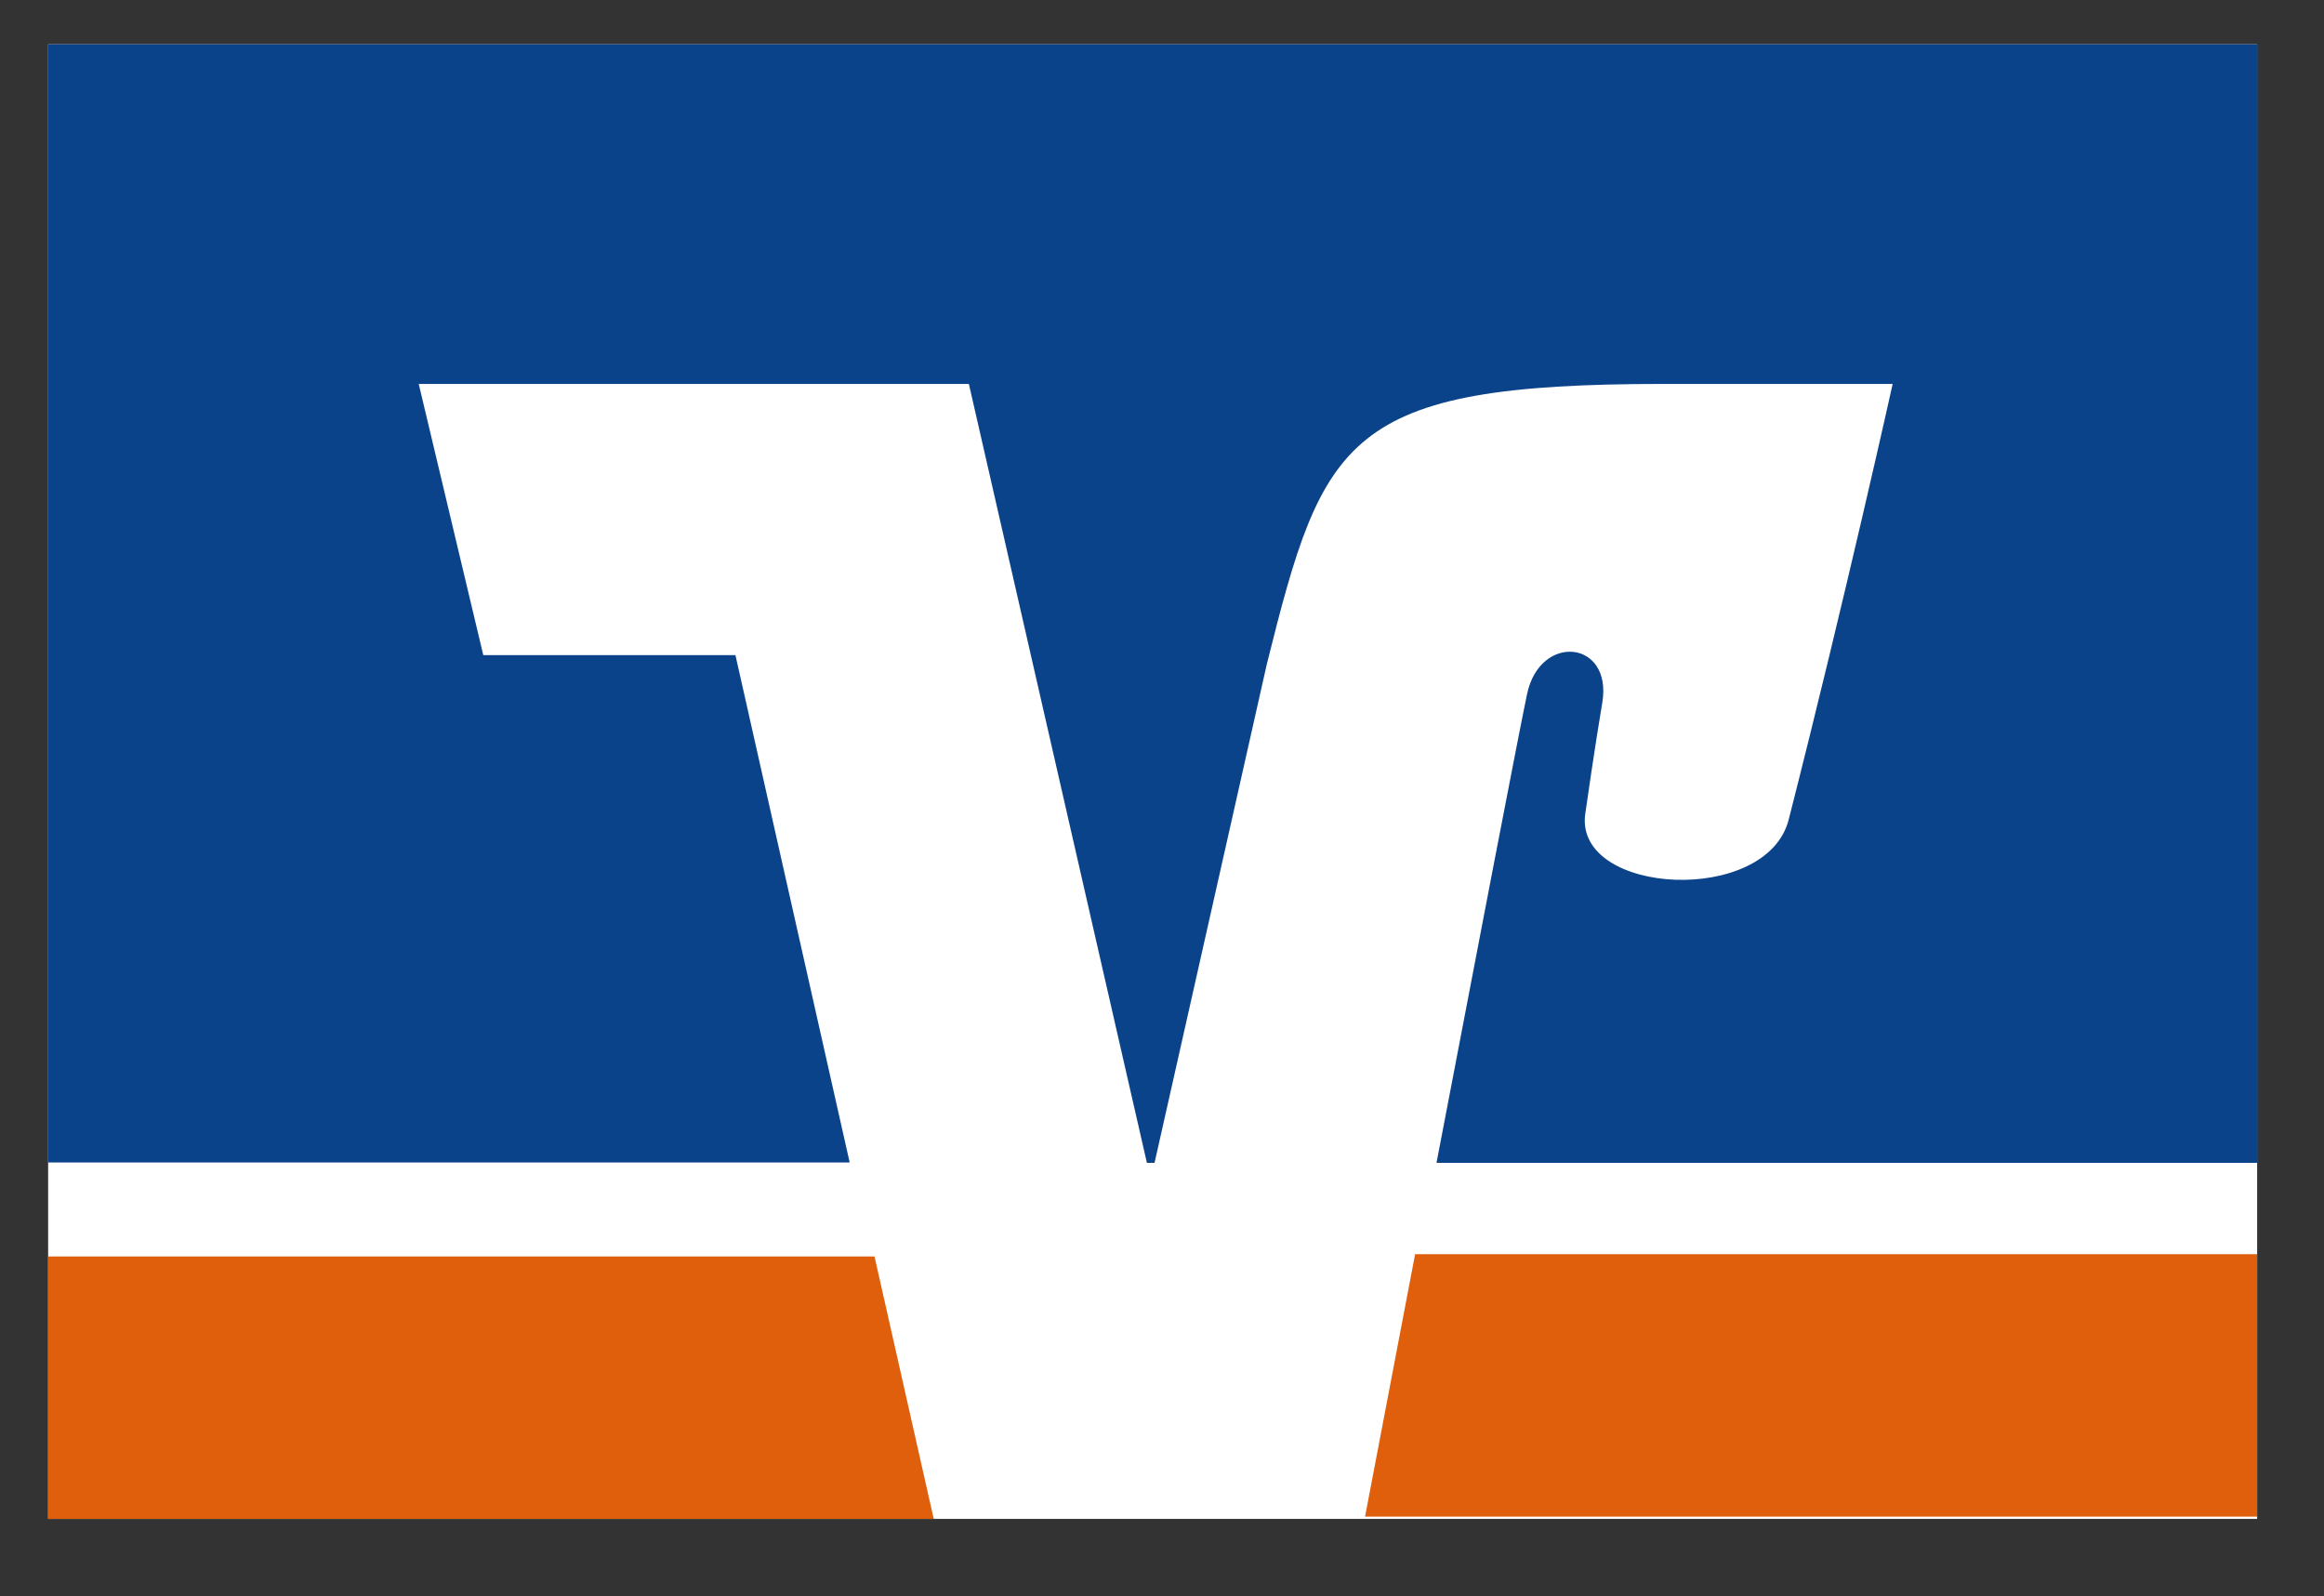
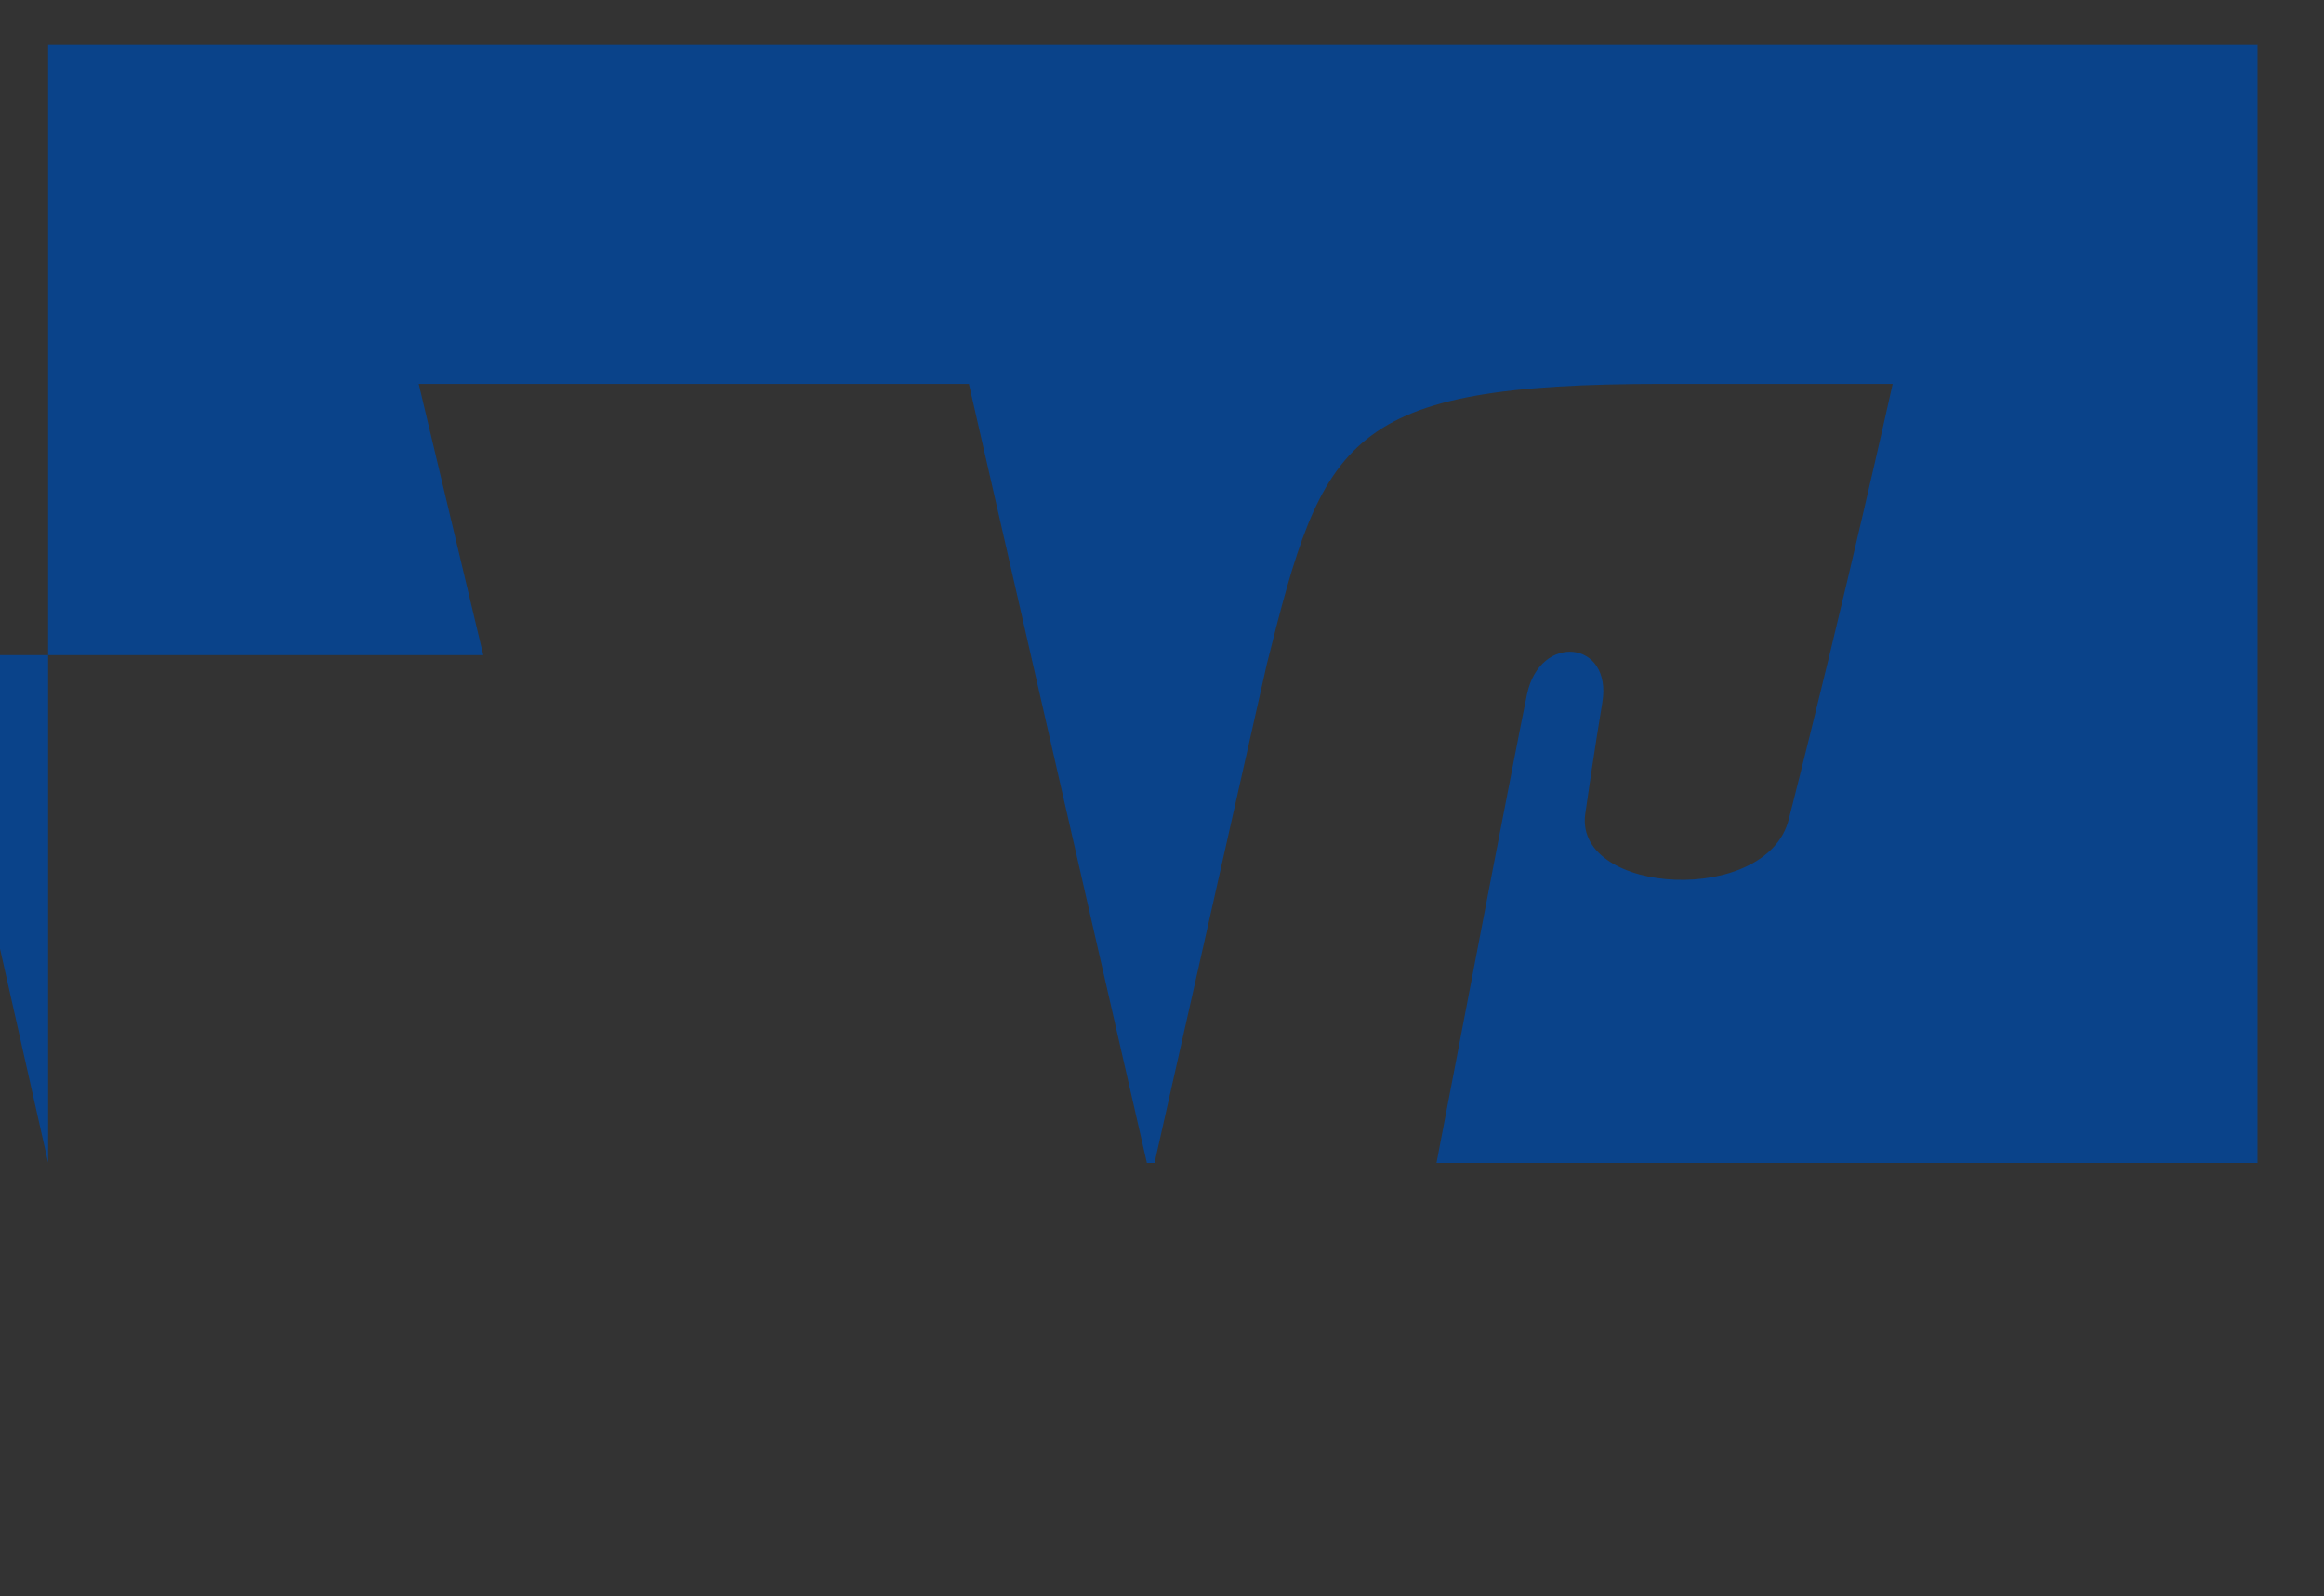
<svg xmlns="http://www.w3.org/2000/svg" id="svg3219" version="1.1" viewBox="0 0 608.3 417.8">
  <rect x="0" y="0" width="608.3" height="417.8" fill="#333333" stroke="none" />
  <defs>
    <style> .st0 { fill: #0a438a; } .st1 { fill: #e05f0c; } .st2 { fill: #fff; } </style>
  </defs>
-   <path id="path26" class="st2" d="M12.6,11.6v386h578.2V11.6H12.6Z" />
-   <path id="path54" class="st1" d="M370.4,328.3c-6,31.5-11.1,58.3-13.1,68.7h233.5v-68.7h-220.4ZM12.6,328.9v68.7h231.8l-15.5-68.7H12.6Z" />
-   <path id="path62" class="st0" d="M126.5,171.5l-16.9-71h144l46.6,203.9h2l29.4-130.6c14.8-59.3,20.4-73.3,103.8-73.3h60s-12.1,54.7-27.2,114c-5.7,22.6-55.8,19.9-53.3-1.2.3-2.2,2.6-18.1,4.5-29.4,2.7-16.3-16.3-18.3-19.7-2.2-2.4,11.5-13.4,68.8-23.7,122.7h214.9V11.6H12.6v292.7h209.8l-29.9-132.8h-66q0,0,0,0Z" />
+   <path id="path62" class="st0" d="M126.5,171.5l-16.9-71h144l46.6,203.9h2l29.4-130.6c14.8-59.3,20.4-73.3,103.8-73.3h60s-12.1,54.7-27.2,114c-5.7,22.6-55.8,19.9-53.3-1.2.3-2.2,2.6-18.1,4.5-29.4,2.7-16.3-16.3-18.3-19.7-2.2-2.4,11.5-13.4,68.8-23.7,122.7h214.9V11.6H12.6v292.7l-29.9-132.8h-66q0,0,0,0Z" />
</svg>